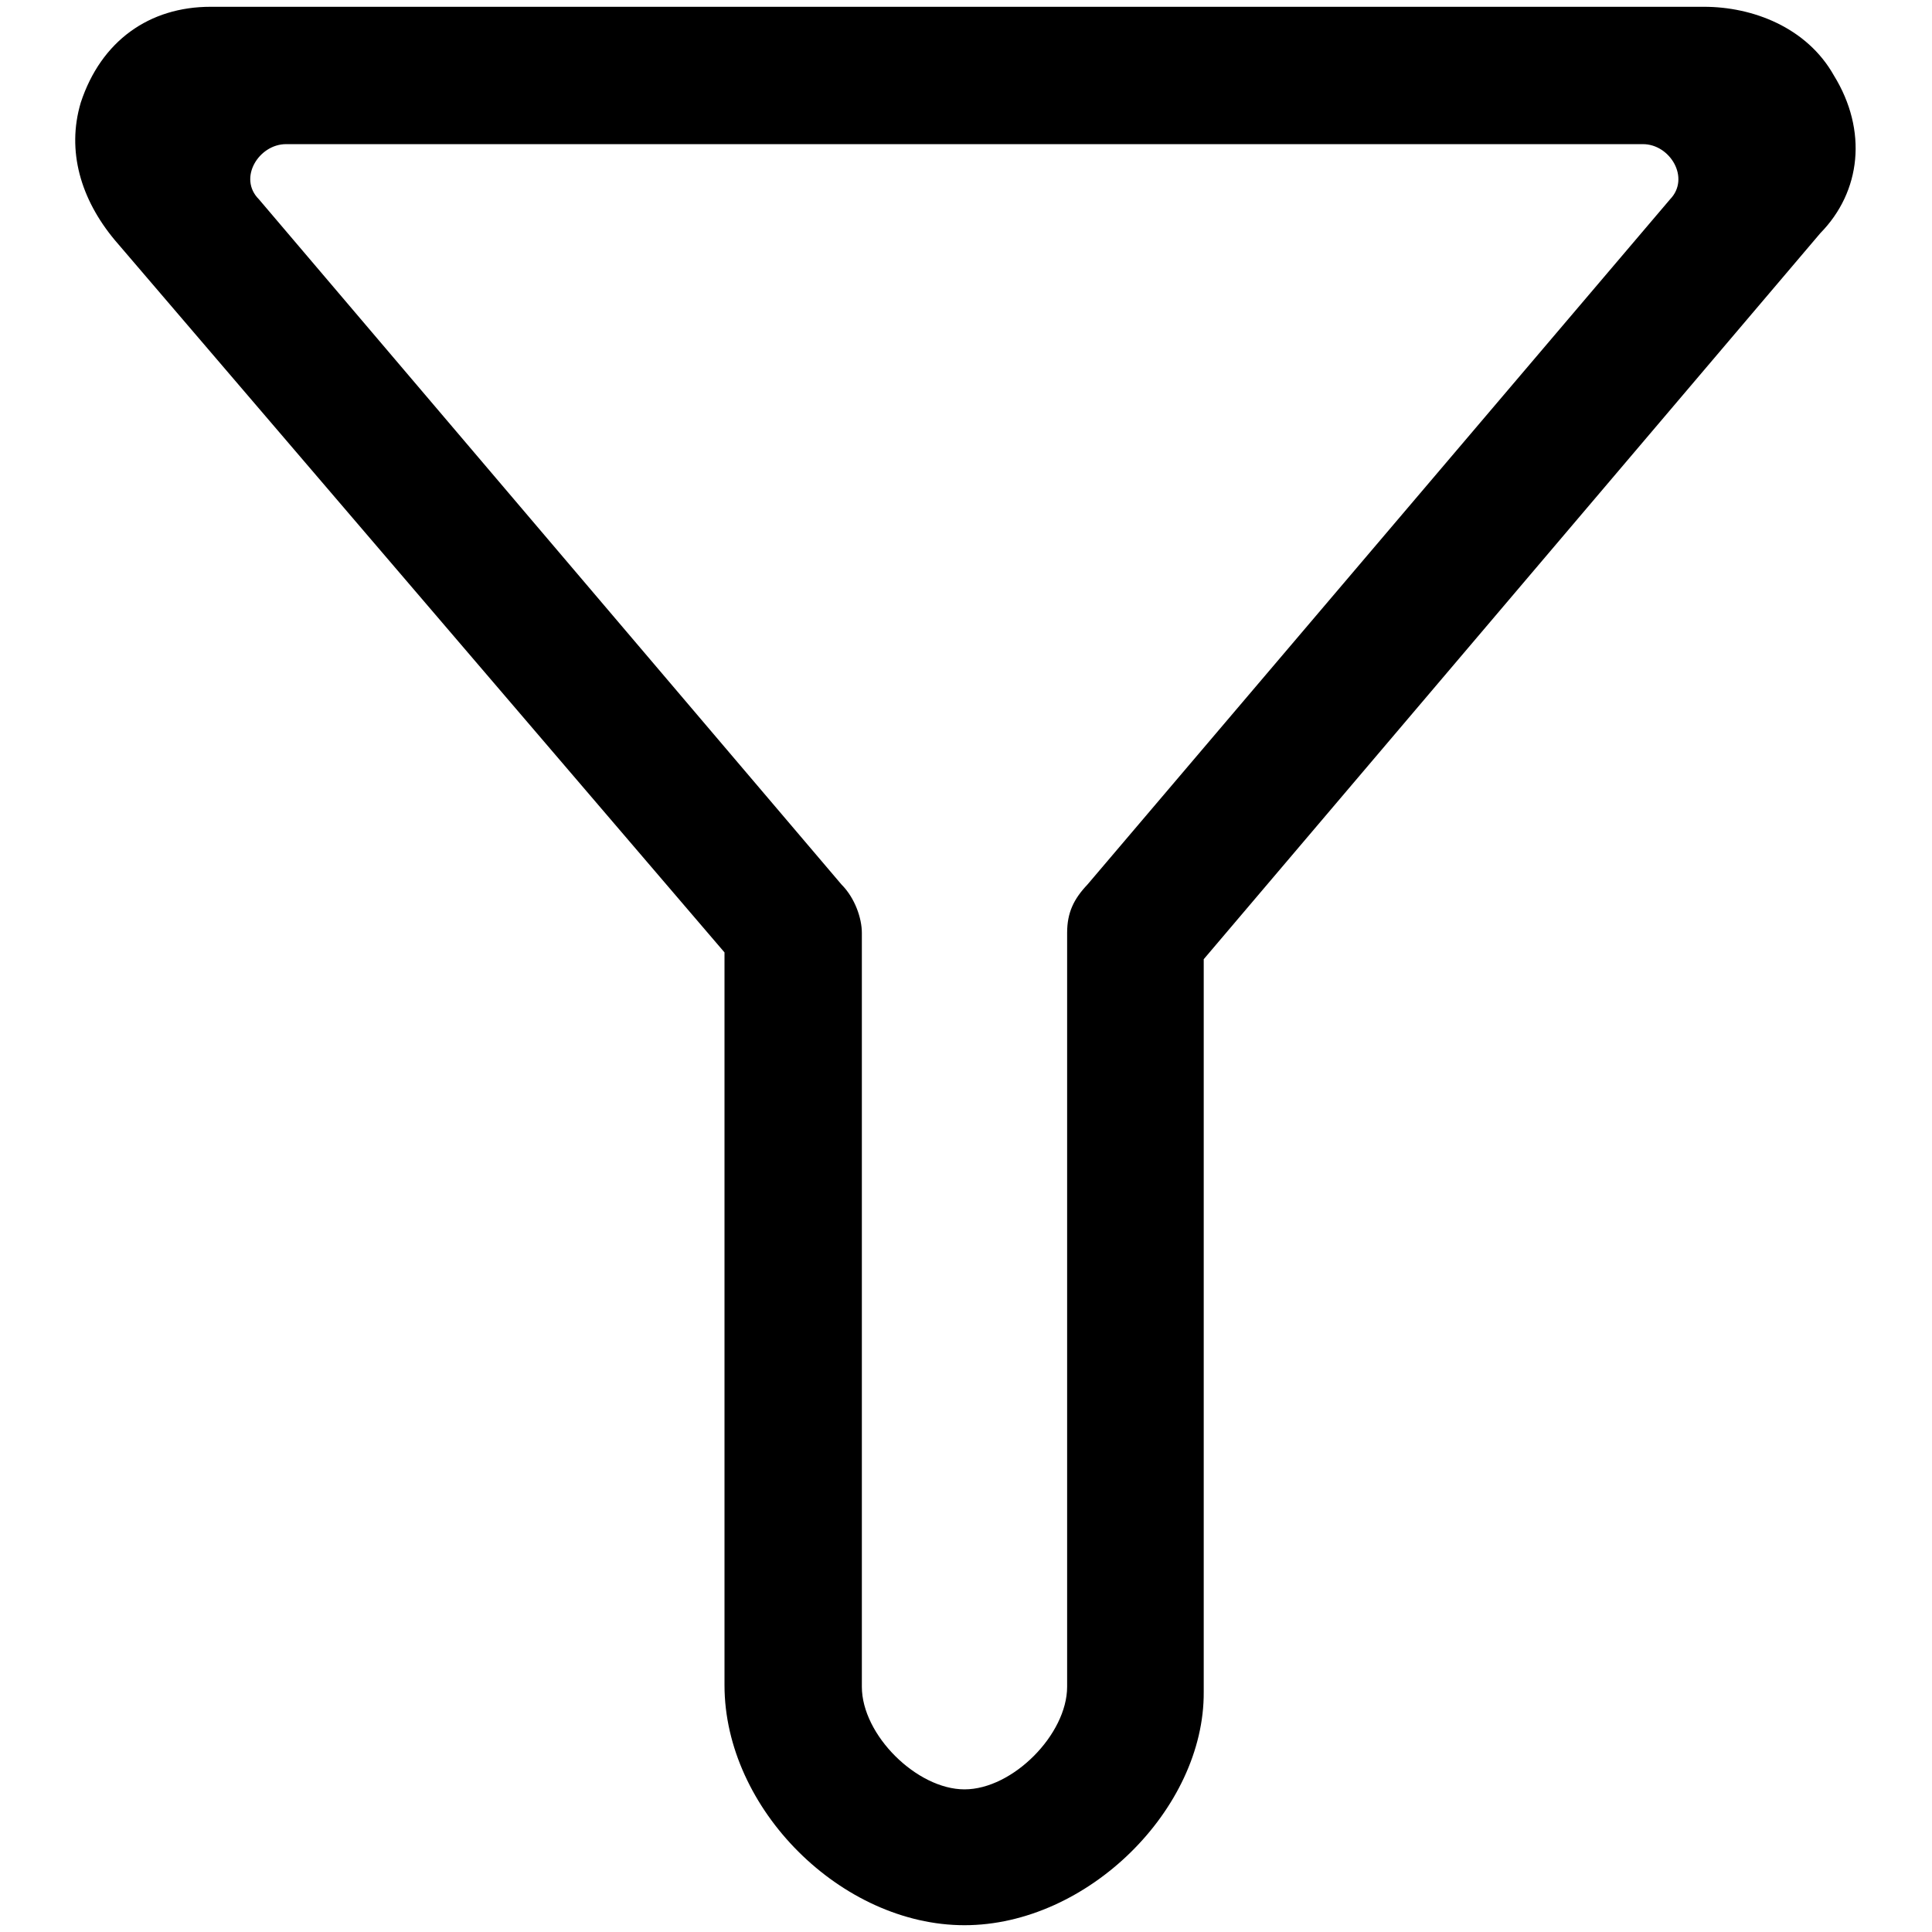
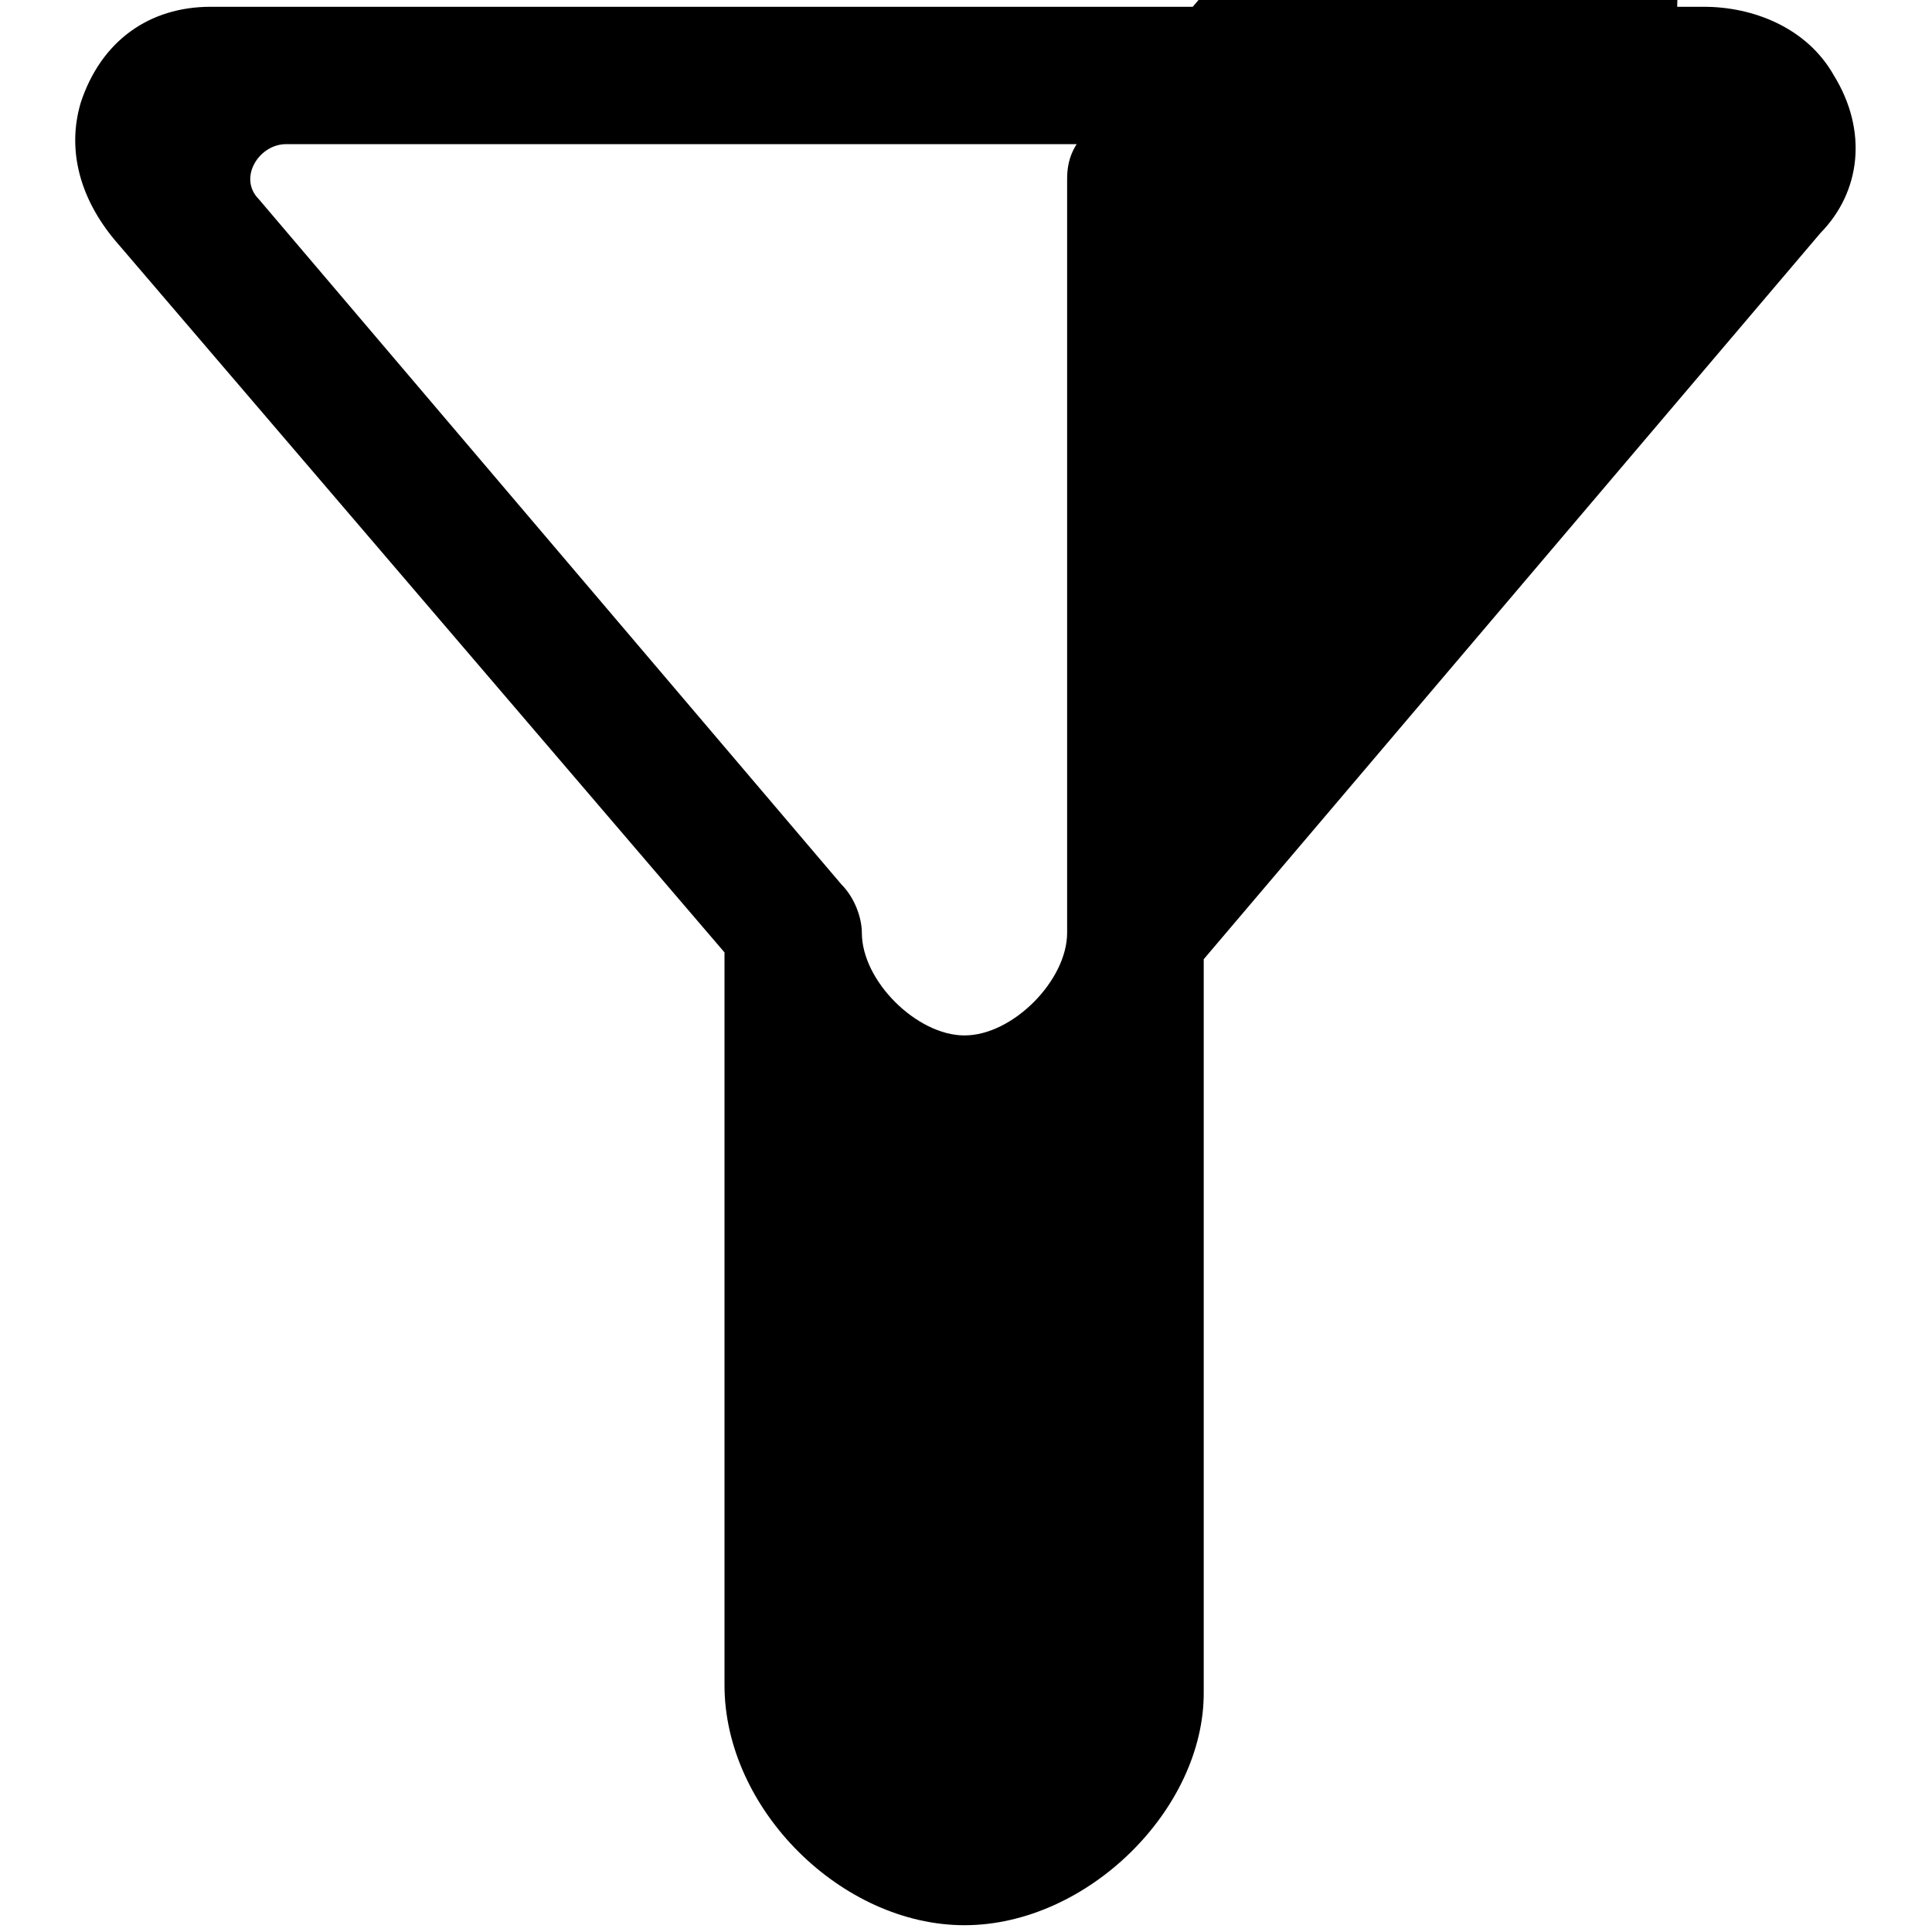
<svg xmlns="http://www.w3.org/2000/svg" version="1.1" x="0px" y="0px" viewBox="0 0 256 256" enable-background="new 0 0 256 256" xml:space="preserve">
  <g>
-     <path fill="#000000" d="M127.8,255.1c-16.3,0-31.8-15.4-31.8-31.8v-96.2v-0.9L15.2,31.8c-4.5-5.4-6.4-11.8-4.5-18.2 c2.7-8.2,9.1-12.7,17.2-12.7h197.9c6.4,0,13.6,2.7,17.2,9.1c4.5,7.3,3.6,15.4-1.8,20.9l-81.7,96.2v97.1 C159.6,239.7,144.1,255.1,127.8,255.1L127.8,255.1z M217.7,19.1H37.9c-3.6,0-6.4,4.5-3.6,7.3l77.2,90.8c1.8,1.8,2.7,4.5,2.7,6.4 v99.9c0,6.4,7.3,13.6,13.6,13.6c6.4,0,13.6-7.3,13.6-13.6v-99.9c0-2.7,0.9-4.5,2.7-6.4l77.2-90.8C224,23.6,221.3,19.1,217.7,19.1z" />
+     <path fill="#000000" d="M127.8,255.1c-16.3,0-31.8-15.4-31.8-31.8v-96.2v-0.9L15.2,31.8c-4.5-5.4-6.4-11.8-4.5-18.2 c2.7-8.2,9.1-12.7,17.2-12.7h197.9c6.4,0,13.6,2.7,17.2,9.1c4.5,7.3,3.6,15.4-1.8,20.9l-81.7,96.2v97.1 C159.6,239.7,144.1,255.1,127.8,255.1L127.8,255.1z M217.7,19.1H37.9c-3.6,0-6.4,4.5-3.6,7.3l77.2,90.8c1.8,1.8,2.7,4.5,2.7,6.4 c0,6.4,7.3,13.6,13.6,13.6c6.4,0,13.6-7.3,13.6-13.6v-99.9c0-2.7,0.9-4.5,2.7-6.4l77.2-90.8C224,23.6,221.3,19.1,217.7,19.1z" />
  </g>
</svg>